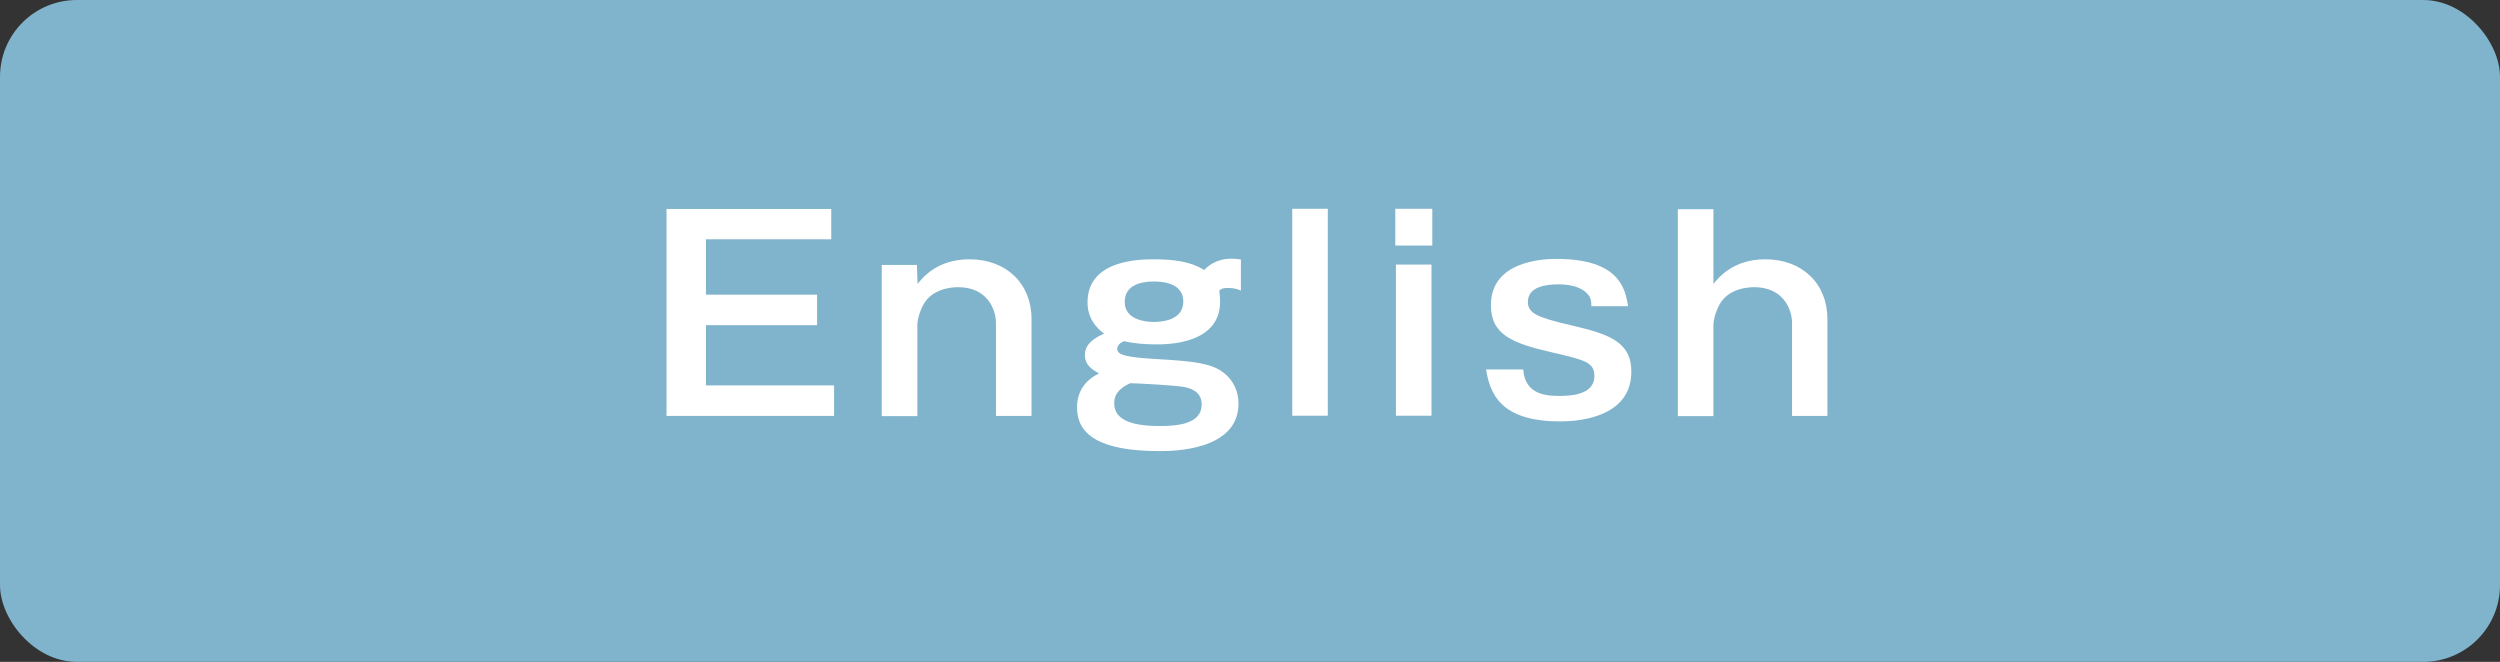
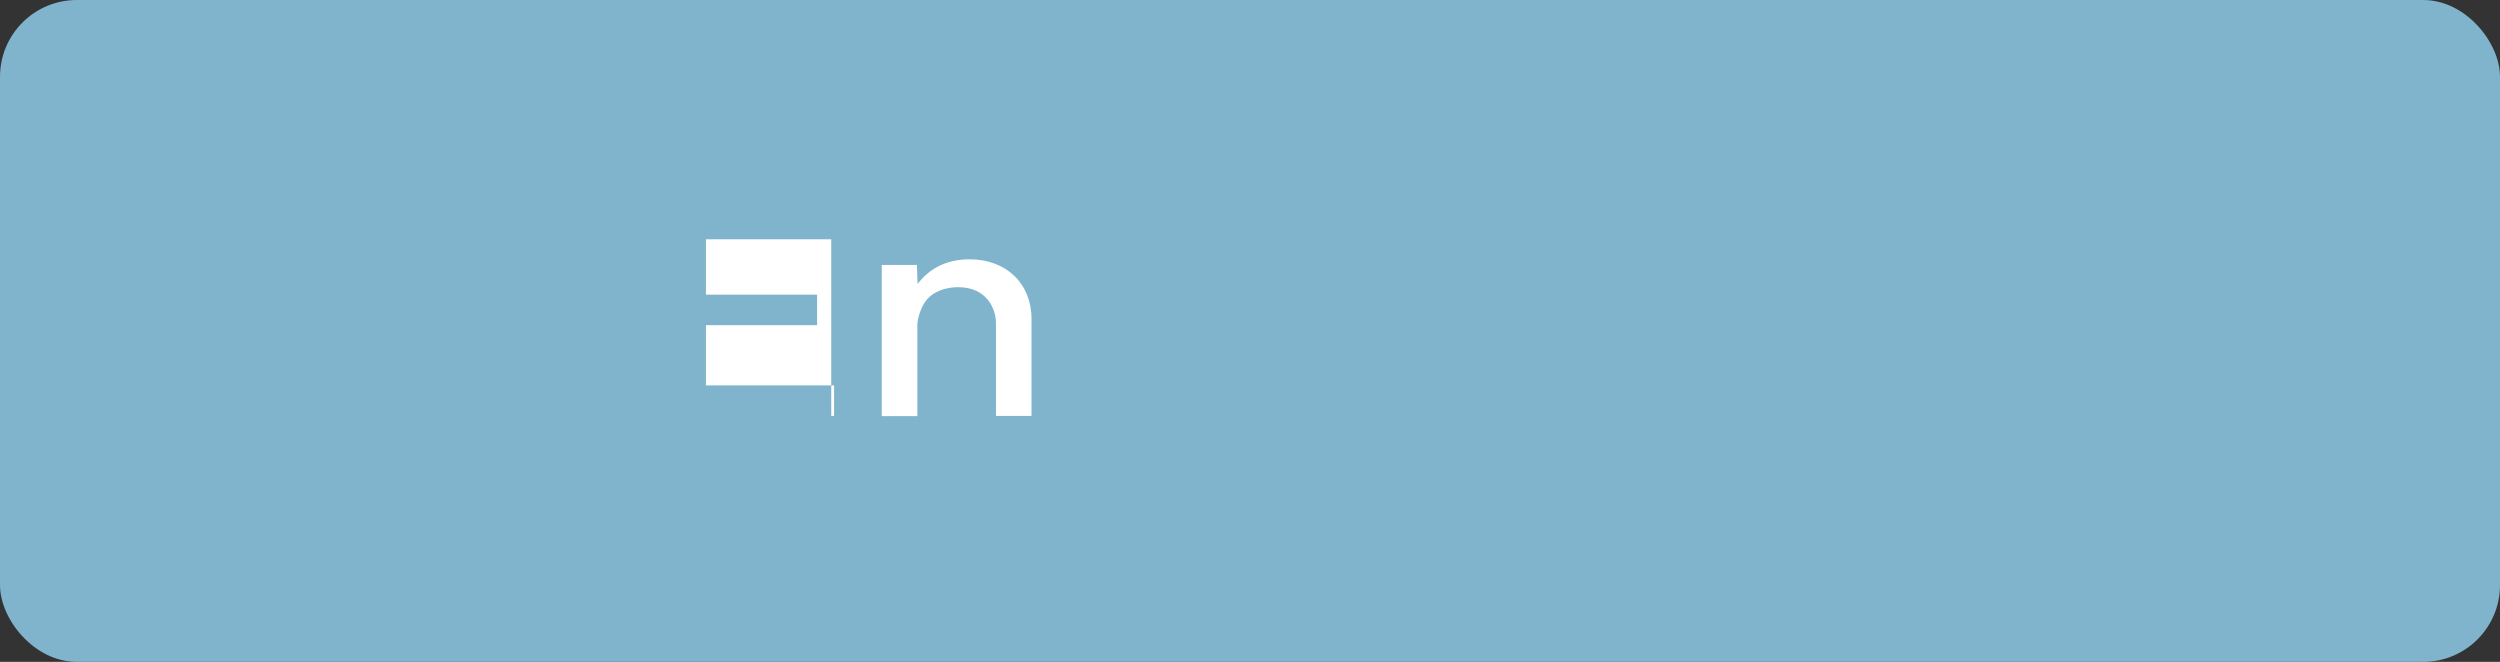
<svg xmlns="http://www.w3.org/2000/svg" id="_レイヤー_2" data-name="レイヤー 2" viewBox="0 0 123.7 32.75">
  <rect x="0" y="0" width="123.7" height="32.75" fill="#333333" stroke="none" />
  <defs>
    <style>
      .cls-1 {
        fill: #80b3cc;
      }

      .cls-1, .cls-2 {
        stroke-width: 0px;
      }

      .cls-2 {
        fill: #fff;
      }
    </style>
  </defs>
  <g id="_レイアウト" data-name="■レイアウト">
    <g>
      <rect class="cls-1" width="123.7" height="32.75" rx="3.8" ry="3.8" />
      <g>
-         <path class="cls-2" d="m41.13,10.33v1.51h-6.2v2.74h5.5v1.51h-5.5v2.98h6.34v1.51h-8.29v-10.24h8.15Z" />
+         <path class="cls-2" d="m41.13,10.33v1.51h-6.2v2.74h5.5v1.51h-5.5v2.98h6.34v1.51h-8.29h8.15Z" />
        <path class="cls-2" d="m45.37,13.1l.03.95c.26-.32.97-1.22,2.57-1.22,1.82,0,3.07,1.2,3.07,2.95v4.8h-1.76v-4.58c0-.77-.49-1.79-1.87-1.79-.35,0-1.29.08-1.72.86-.21.39-.3.79-.3,1.03v4.49h-1.76v-7.48h1.73Z" />
-         <path class="cls-2" d="m61.41,14.38c-.13-.05-.3-.13-.64-.13-.29,0-.31.03-.44.13.03.26.04.38.04.55,0,2.11-2.63,2.11-3.16,2.11s-1.1-.04-1.6-.16c-.09.04-.33.16-.33.38,0,.32.49.42,2,.51,1.85.1,2.68.23,3.22.64.59.43.78,1.04.78,1.56,0,2.35-3.3,2.35-3.91,2.35-3.04,0-4.08-.86-4.08-2.16,0-.27.03-1.18,1.09-1.68-.29-.17-.7-.38-.7-.92s.48-.85.95-1.05c-.4-.3-.82-.77-.82-1.55,0-2.13,2.64-2.13,3.3-2.13,1.59,0,2.15.34,2.47.53.16-.16.57-.56,1.34-.56.18,0,.33.01.48.04v1.55Zm-6.28,5.58c0,.91,1.09,1.12,2.26,1.12.87,0,2.07-.1,2.07-1.07,0-.69-.66-.82-.86-.86-.39-.08-2.24-.18-2.68-.19-.33.17-.79.4-.79,1Zm.52-5.02c0,.87,1,.99,1.42.99s1.48-.08,1.48-1.01c0-.99-1.2-.99-1.43-.99-.3,0-1.47,0-1.47,1.01Z" />
-         <path class="cls-2" d="m65.7,10.33v10.24h-1.76v-10.24h1.76Z" />
-         <path class="cls-2" d="m70.87,12.15h-1.83v-1.82h1.83v1.82Zm-.04,8.42h-1.76v-7.48h1.76v7.48Z" />
-         <path class="cls-2" d="m75.37,18.28c.08,1.16.99,1.31,1.74,1.31.47,0,1.78,0,1.78-.98,0-.68-.44-.79-2.12-1.18-1.92-.44-3-.86-3-2.33,0-2.13,2.44-2.29,3.24-2.29,3.16,0,3.41,1.52,3.55,2.34h-1.82c0-.18-.01-.4-.16-.57-.35-.43-1-.51-1.47-.51-.66,0-1.51.13-1.51.87,0,.57.48.77,2.16,1.16,1.86.43,2.96.82,2.96,2.29,0,2.46-3.08,2.46-3.54,2.46-2.96,0-3.46-1.4-3.65-2.57h1.83Z" />
-         <path class="cls-2" d="m84.78,10.33v3.72c.26-.32.98-1.22,2.57-1.22,1.82,0,3.07,1.2,3.07,2.95v4.8h-1.75v-4.58c0-.77-.49-1.79-1.87-1.79-.35,0-1.29.08-1.72.86-.21.39-.3.79-.3,1.03v4.49h-1.76v-10.24h1.76Z" />
      </g>
    </g>
  </g>
</svg>